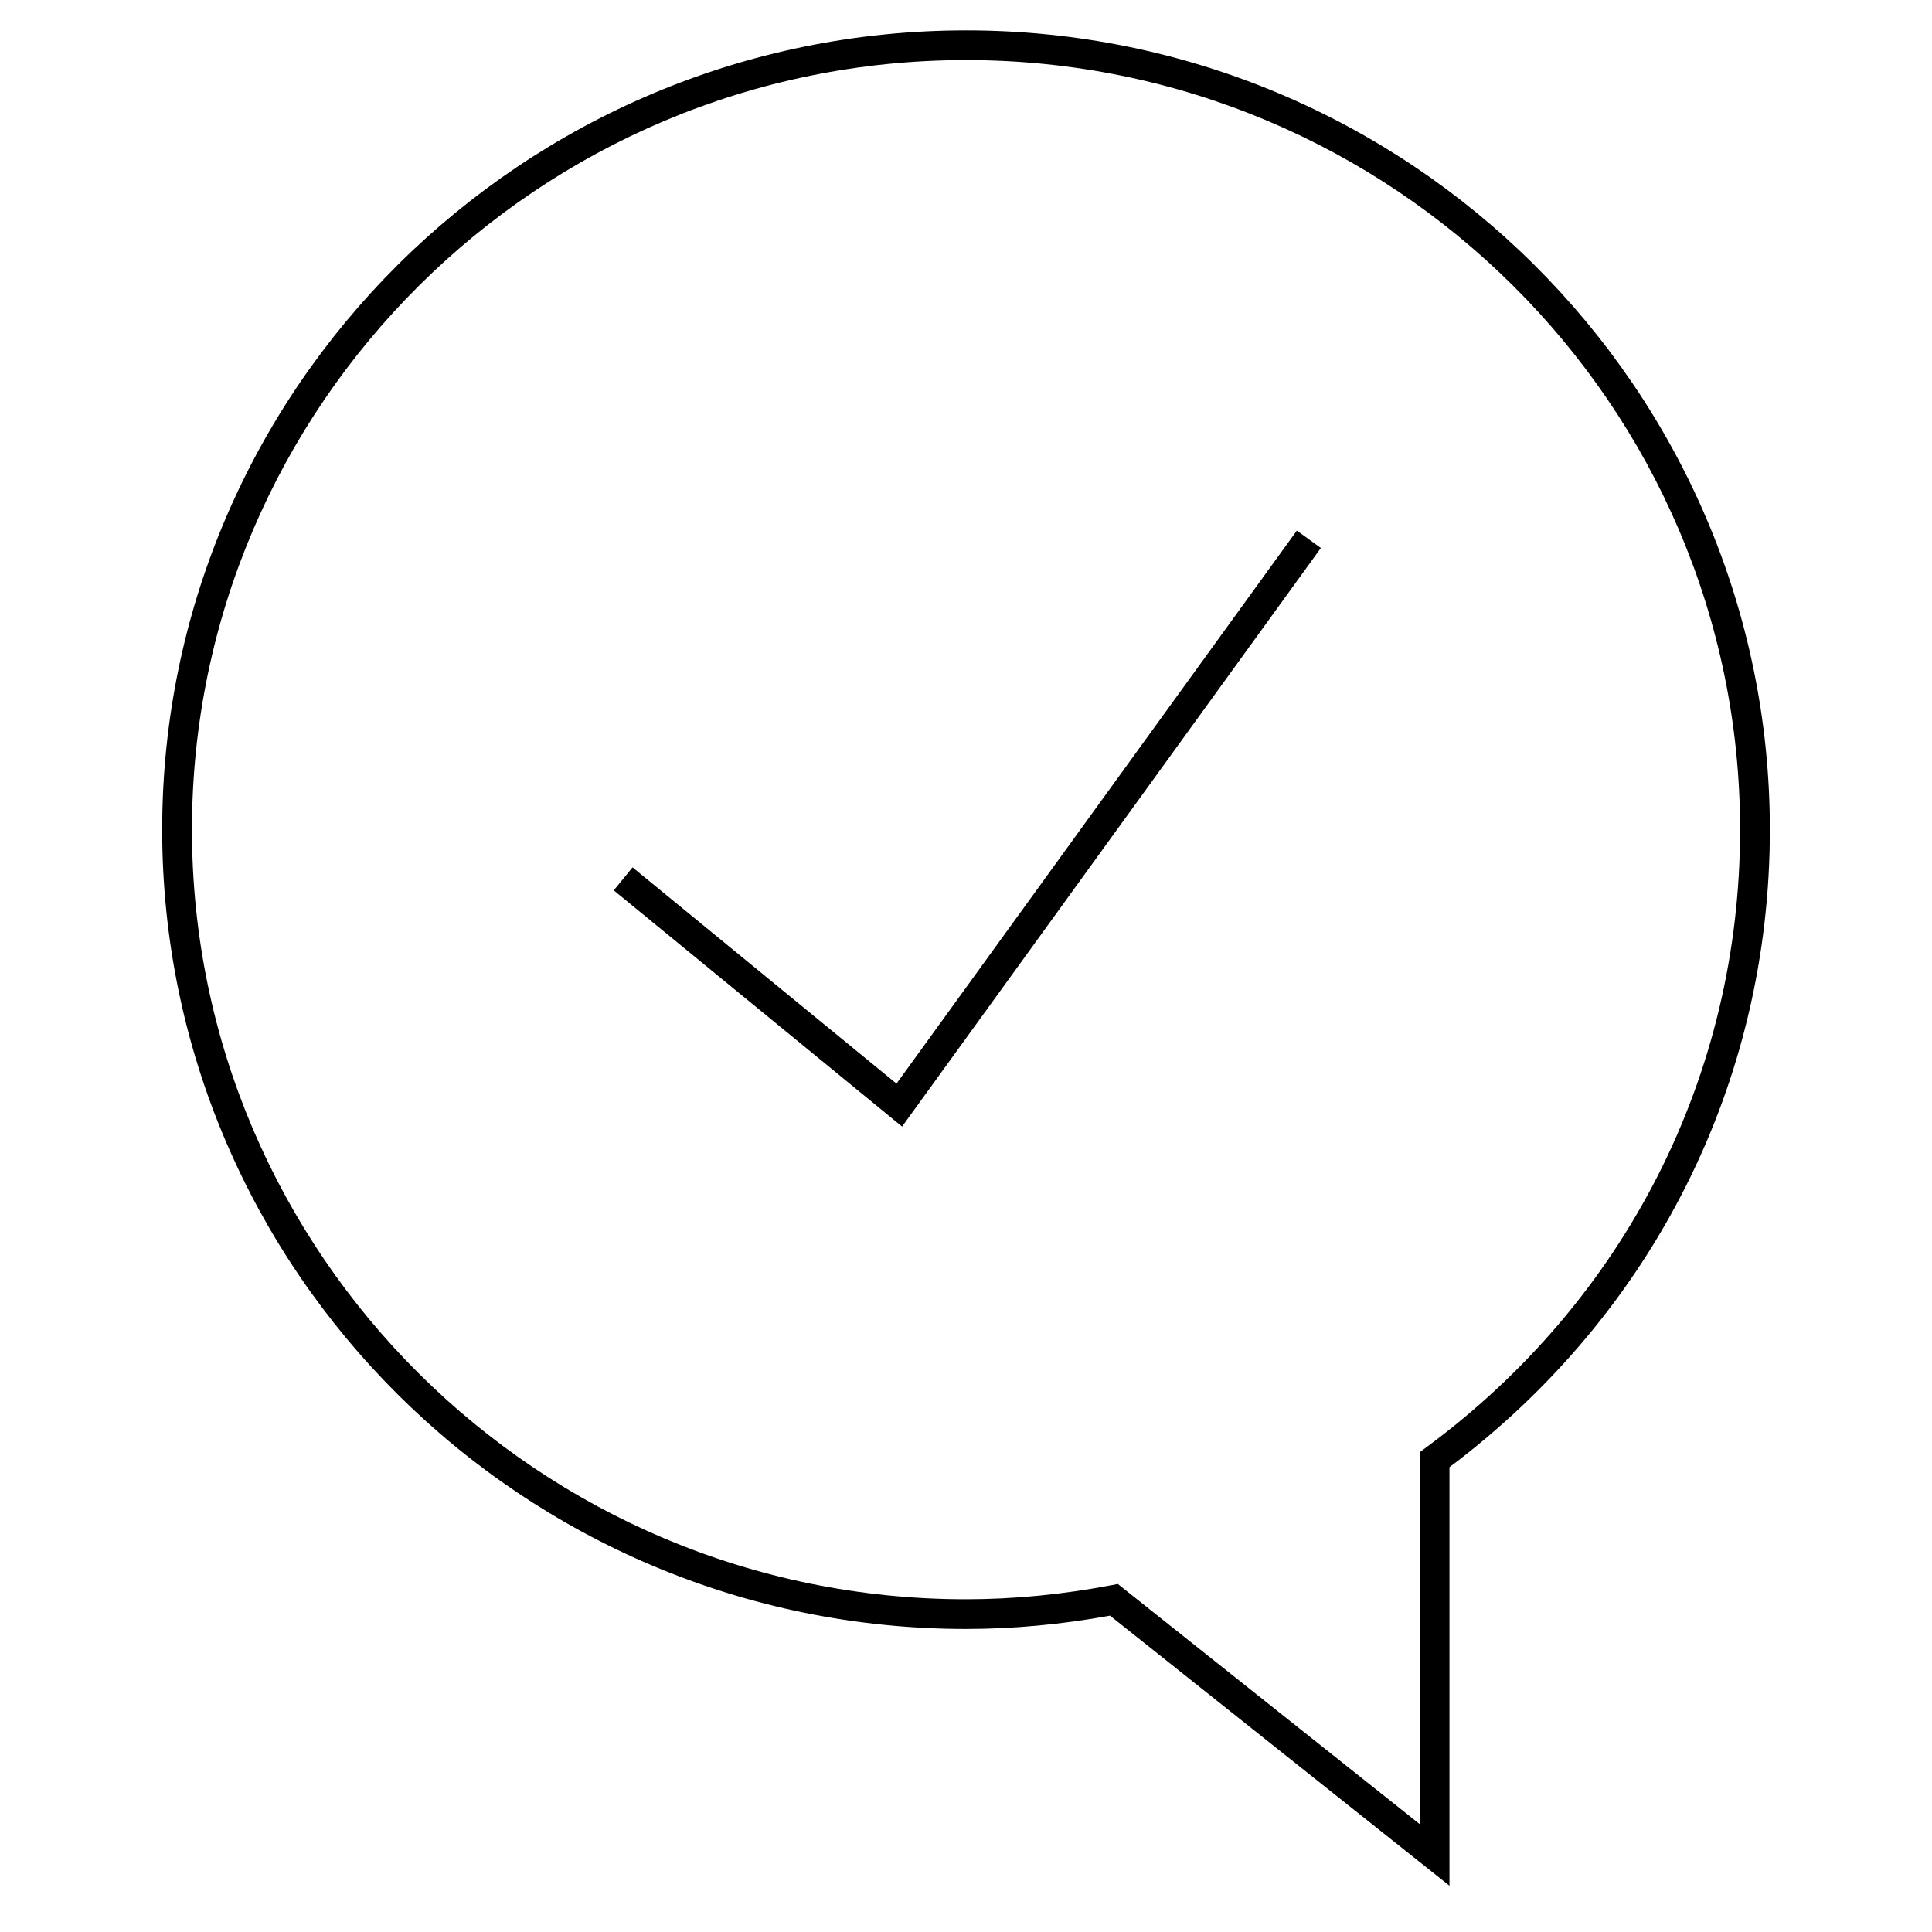
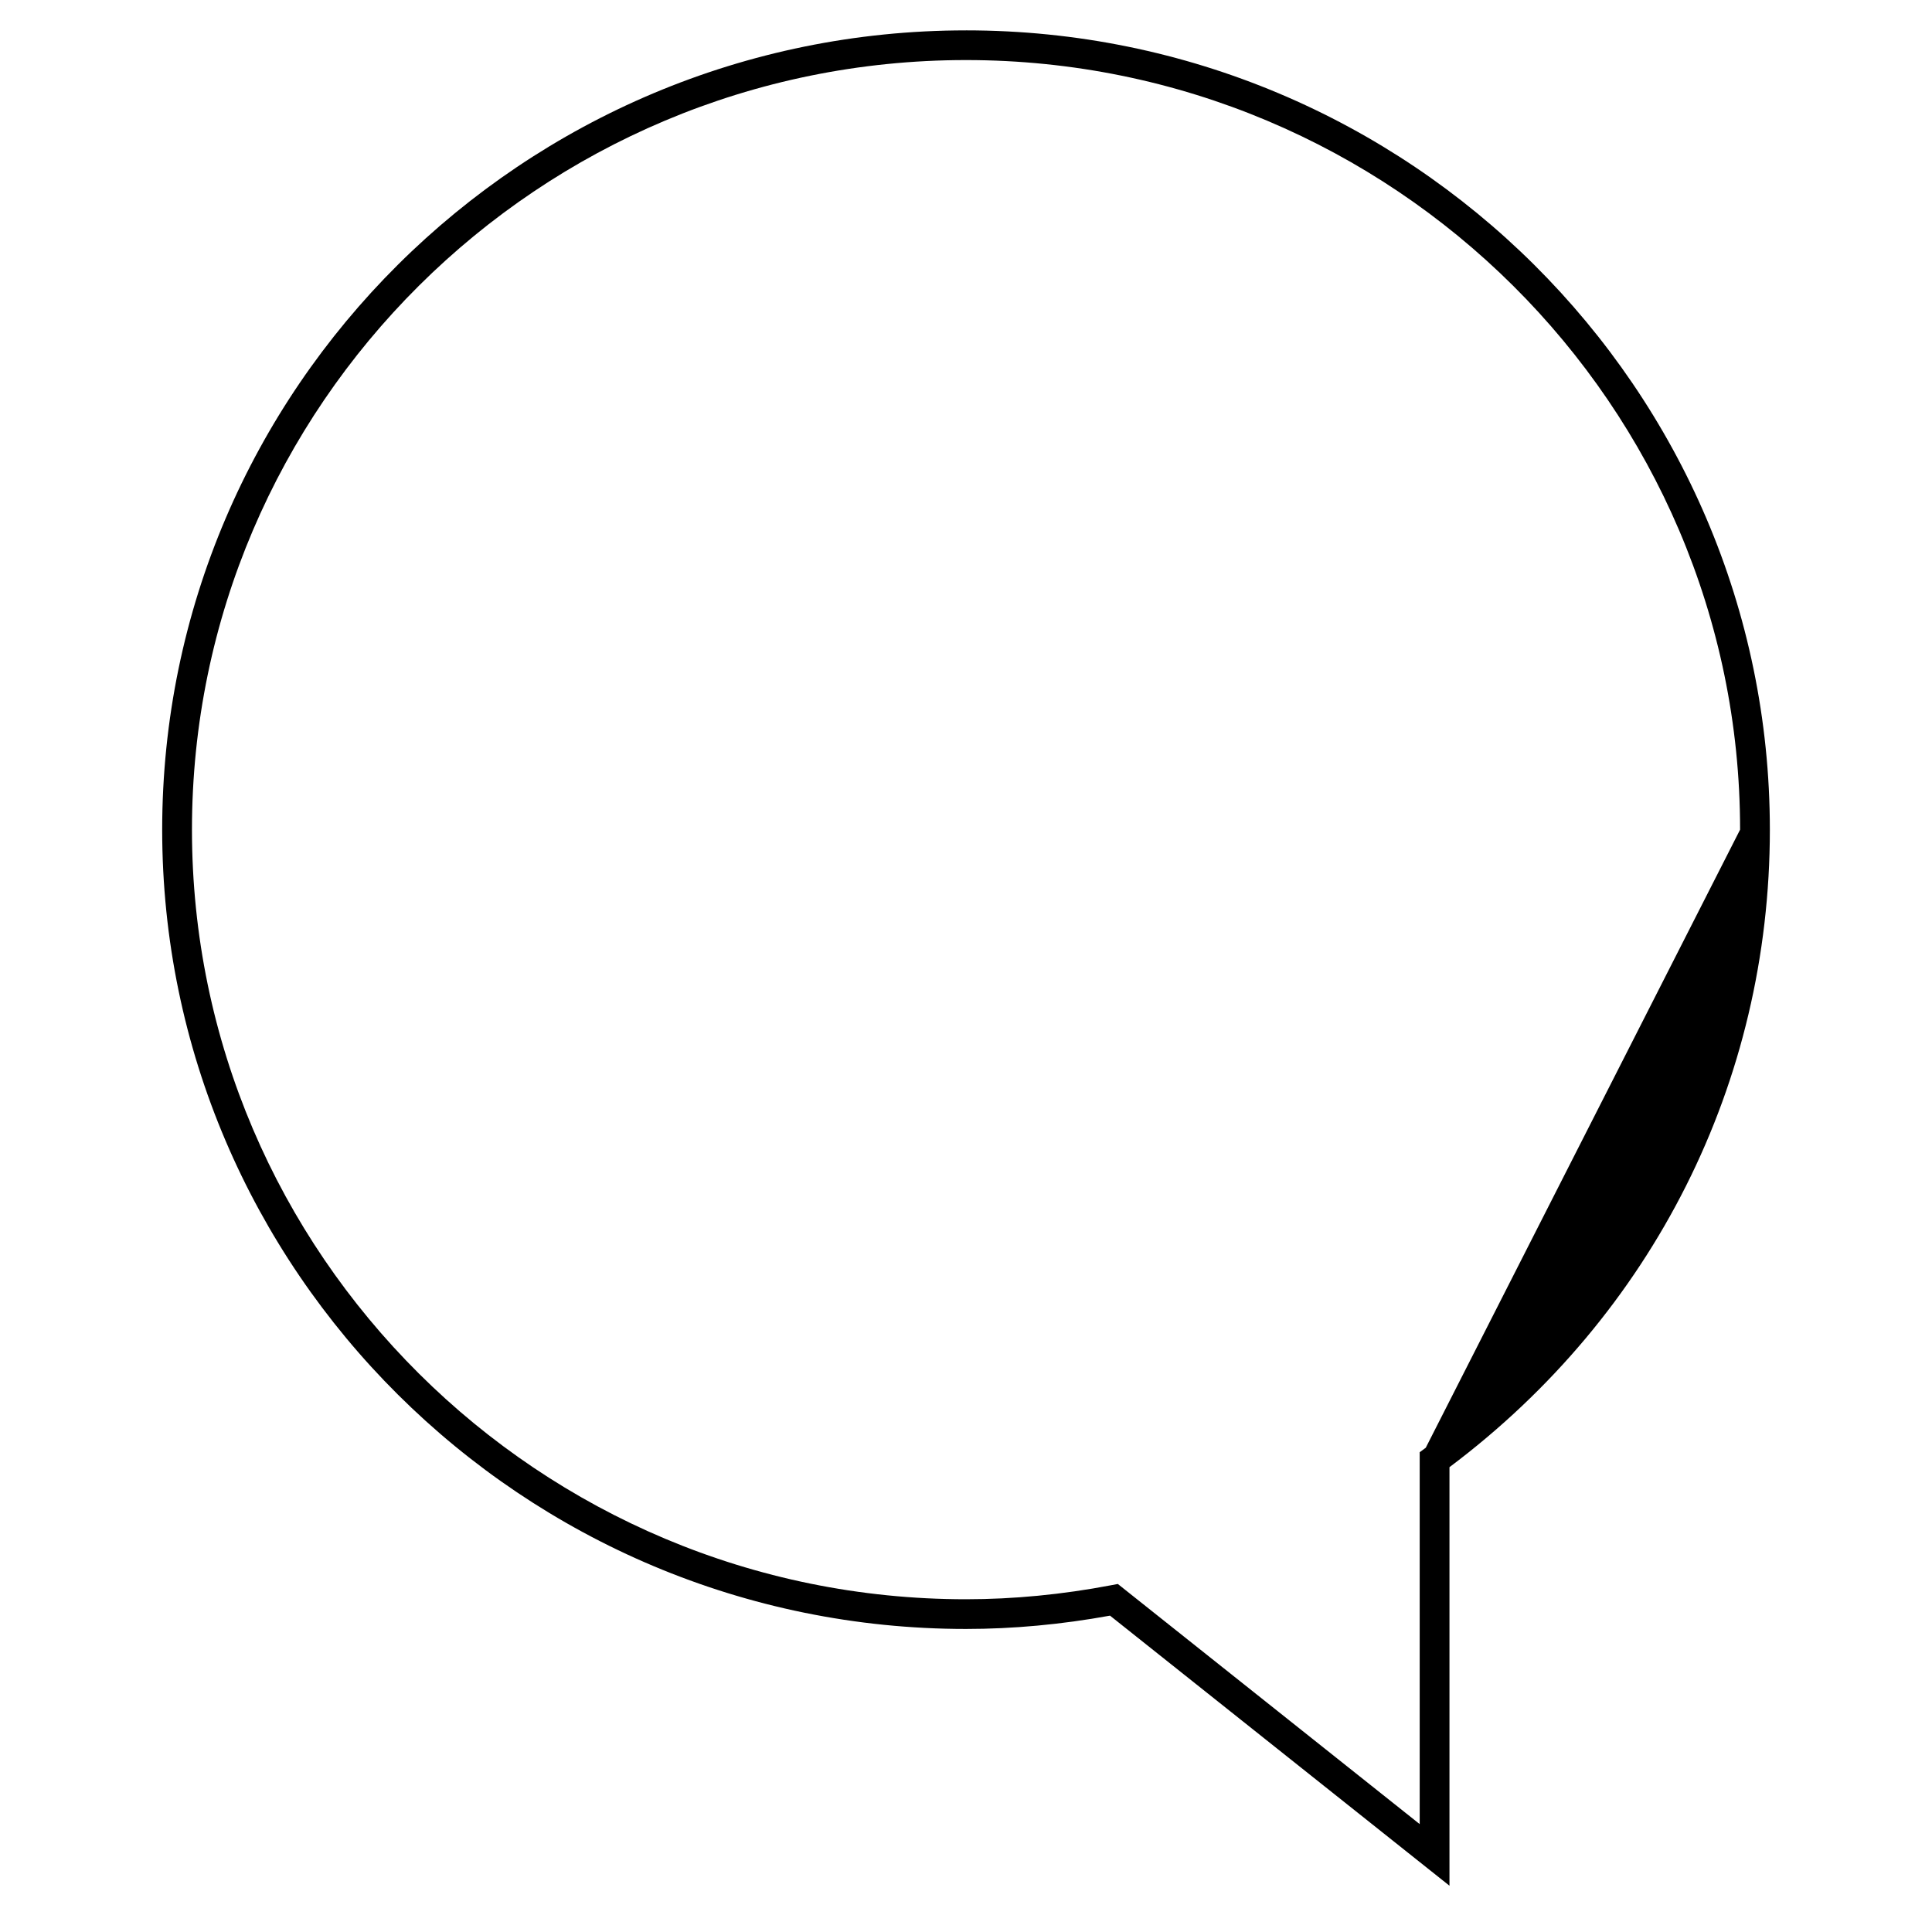
<svg xmlns="http://www.w3.org/2000/svg" fill="#000000" width="800px" height="800px" version="1.1" viewBox="144 144 512 512">
  <g>
-     <path d="m400 152.05c-117.45 0-213.02 95.016-213.02 211.82 0 116.8 95.566 211.82 213.02 211.82 12.469 0 25.285-1.18 38.164-3.527l89.961 71.574v-110.92c53.988-40.523 84.906-102 84.906-168.95-0.016-116.8-95.566-211.82-213.03-211.82zm121.84 375.62-1.605 1.18v98.559l-79.996-63.637-1.777 0.332c-12.973 2.473-25.914 3.715-38.461 3.715-113.12 0-205.13-91.504-205.13-203.95 0-112.45 92.008-203.95 205.13-203.95s205.14 91.504 205.14 203.95c0 65.102-30.371 124.8-83.305 163.8z" />
-     <path d="m381.58 431.17-69.949-57.309-4.977 6.094 76.406 62.598 110.98-153.33-6.363-4.613z" />
+     <path d="m400 152.05c-117.45 0-213.02 95.016-213.02 211.82 0 116.8 95.566 211.82 213.02 211.82 12.469 0 25.285-1.18 38.164-3.527l89.961 71.574v-110.92c53.988-40.523 84.906-102 84.906-168.95-0.016-116.8-95.566-211.82-213.03-211.82zm121.84 375.62-1.605 1.18v98.559l-79.996-63.637-1.777 0.332c-12.973 2.473-25.914 3.715-38.461 3.715-113.12 0-205.13-91.504-205.13-203.95 0-112.45 92.008-203.95 205.13-203.95s205.14 91.504 205.14 203.95z" />
  </g>
</svg>